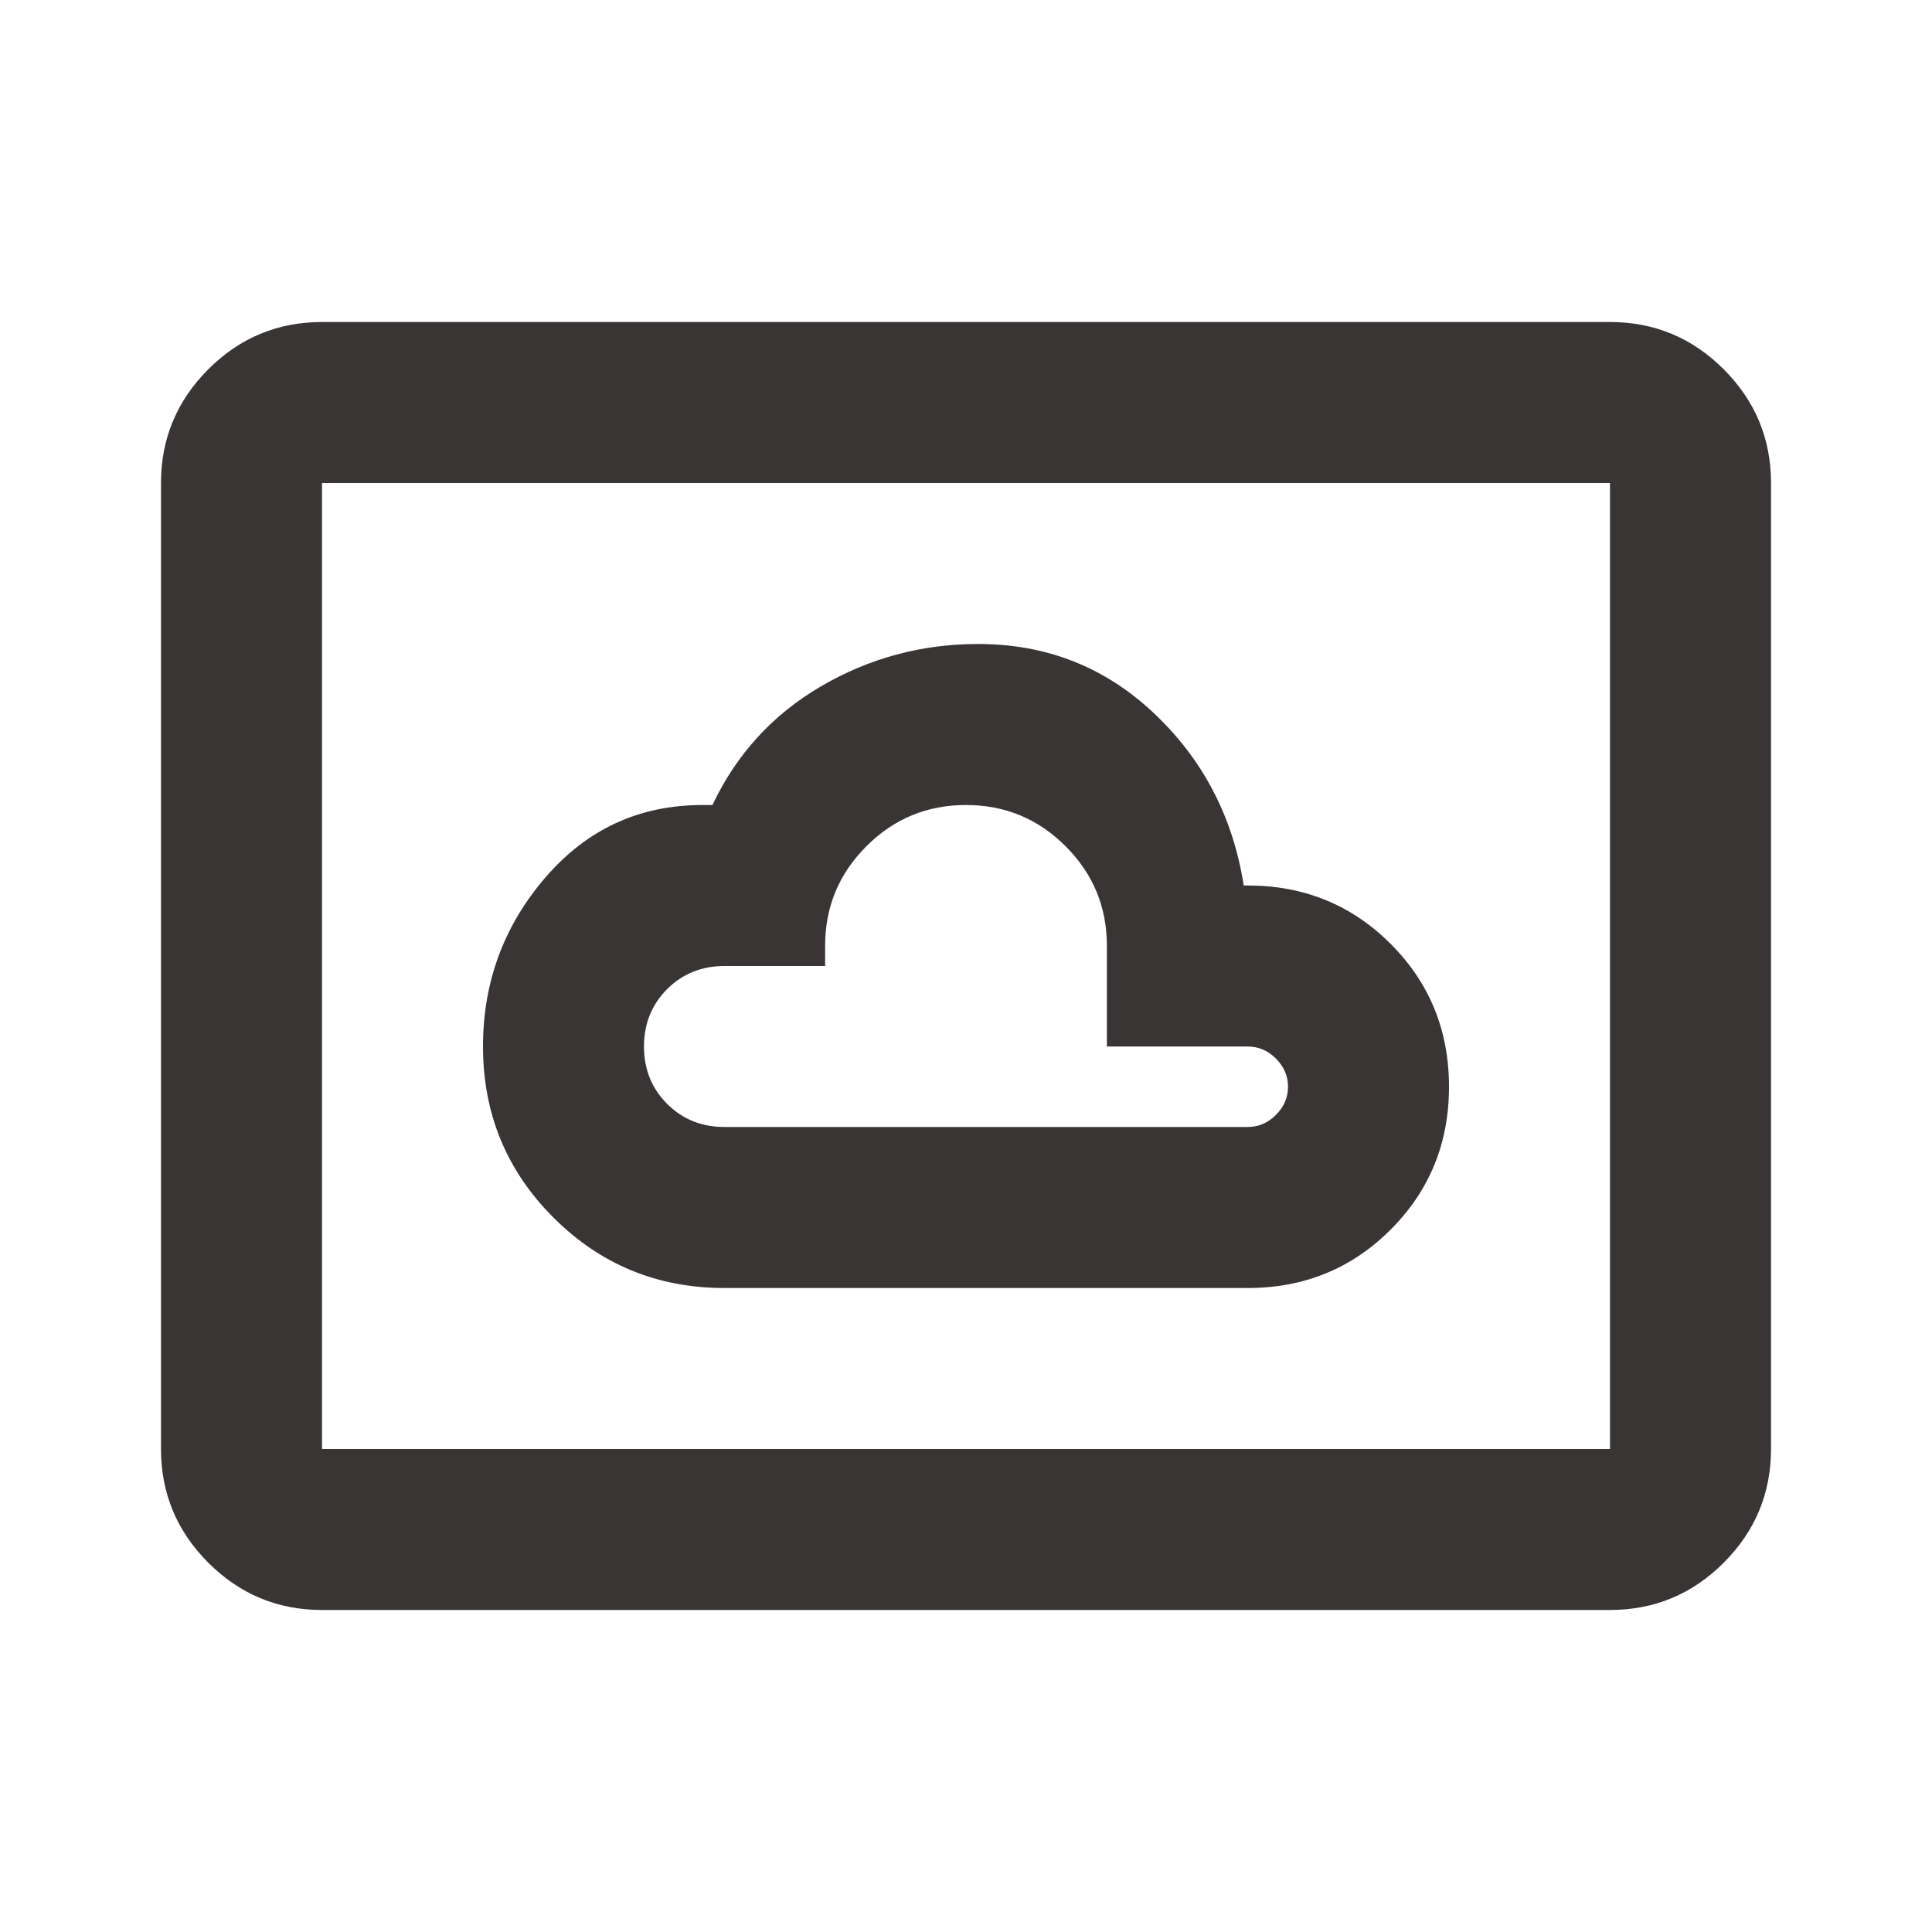
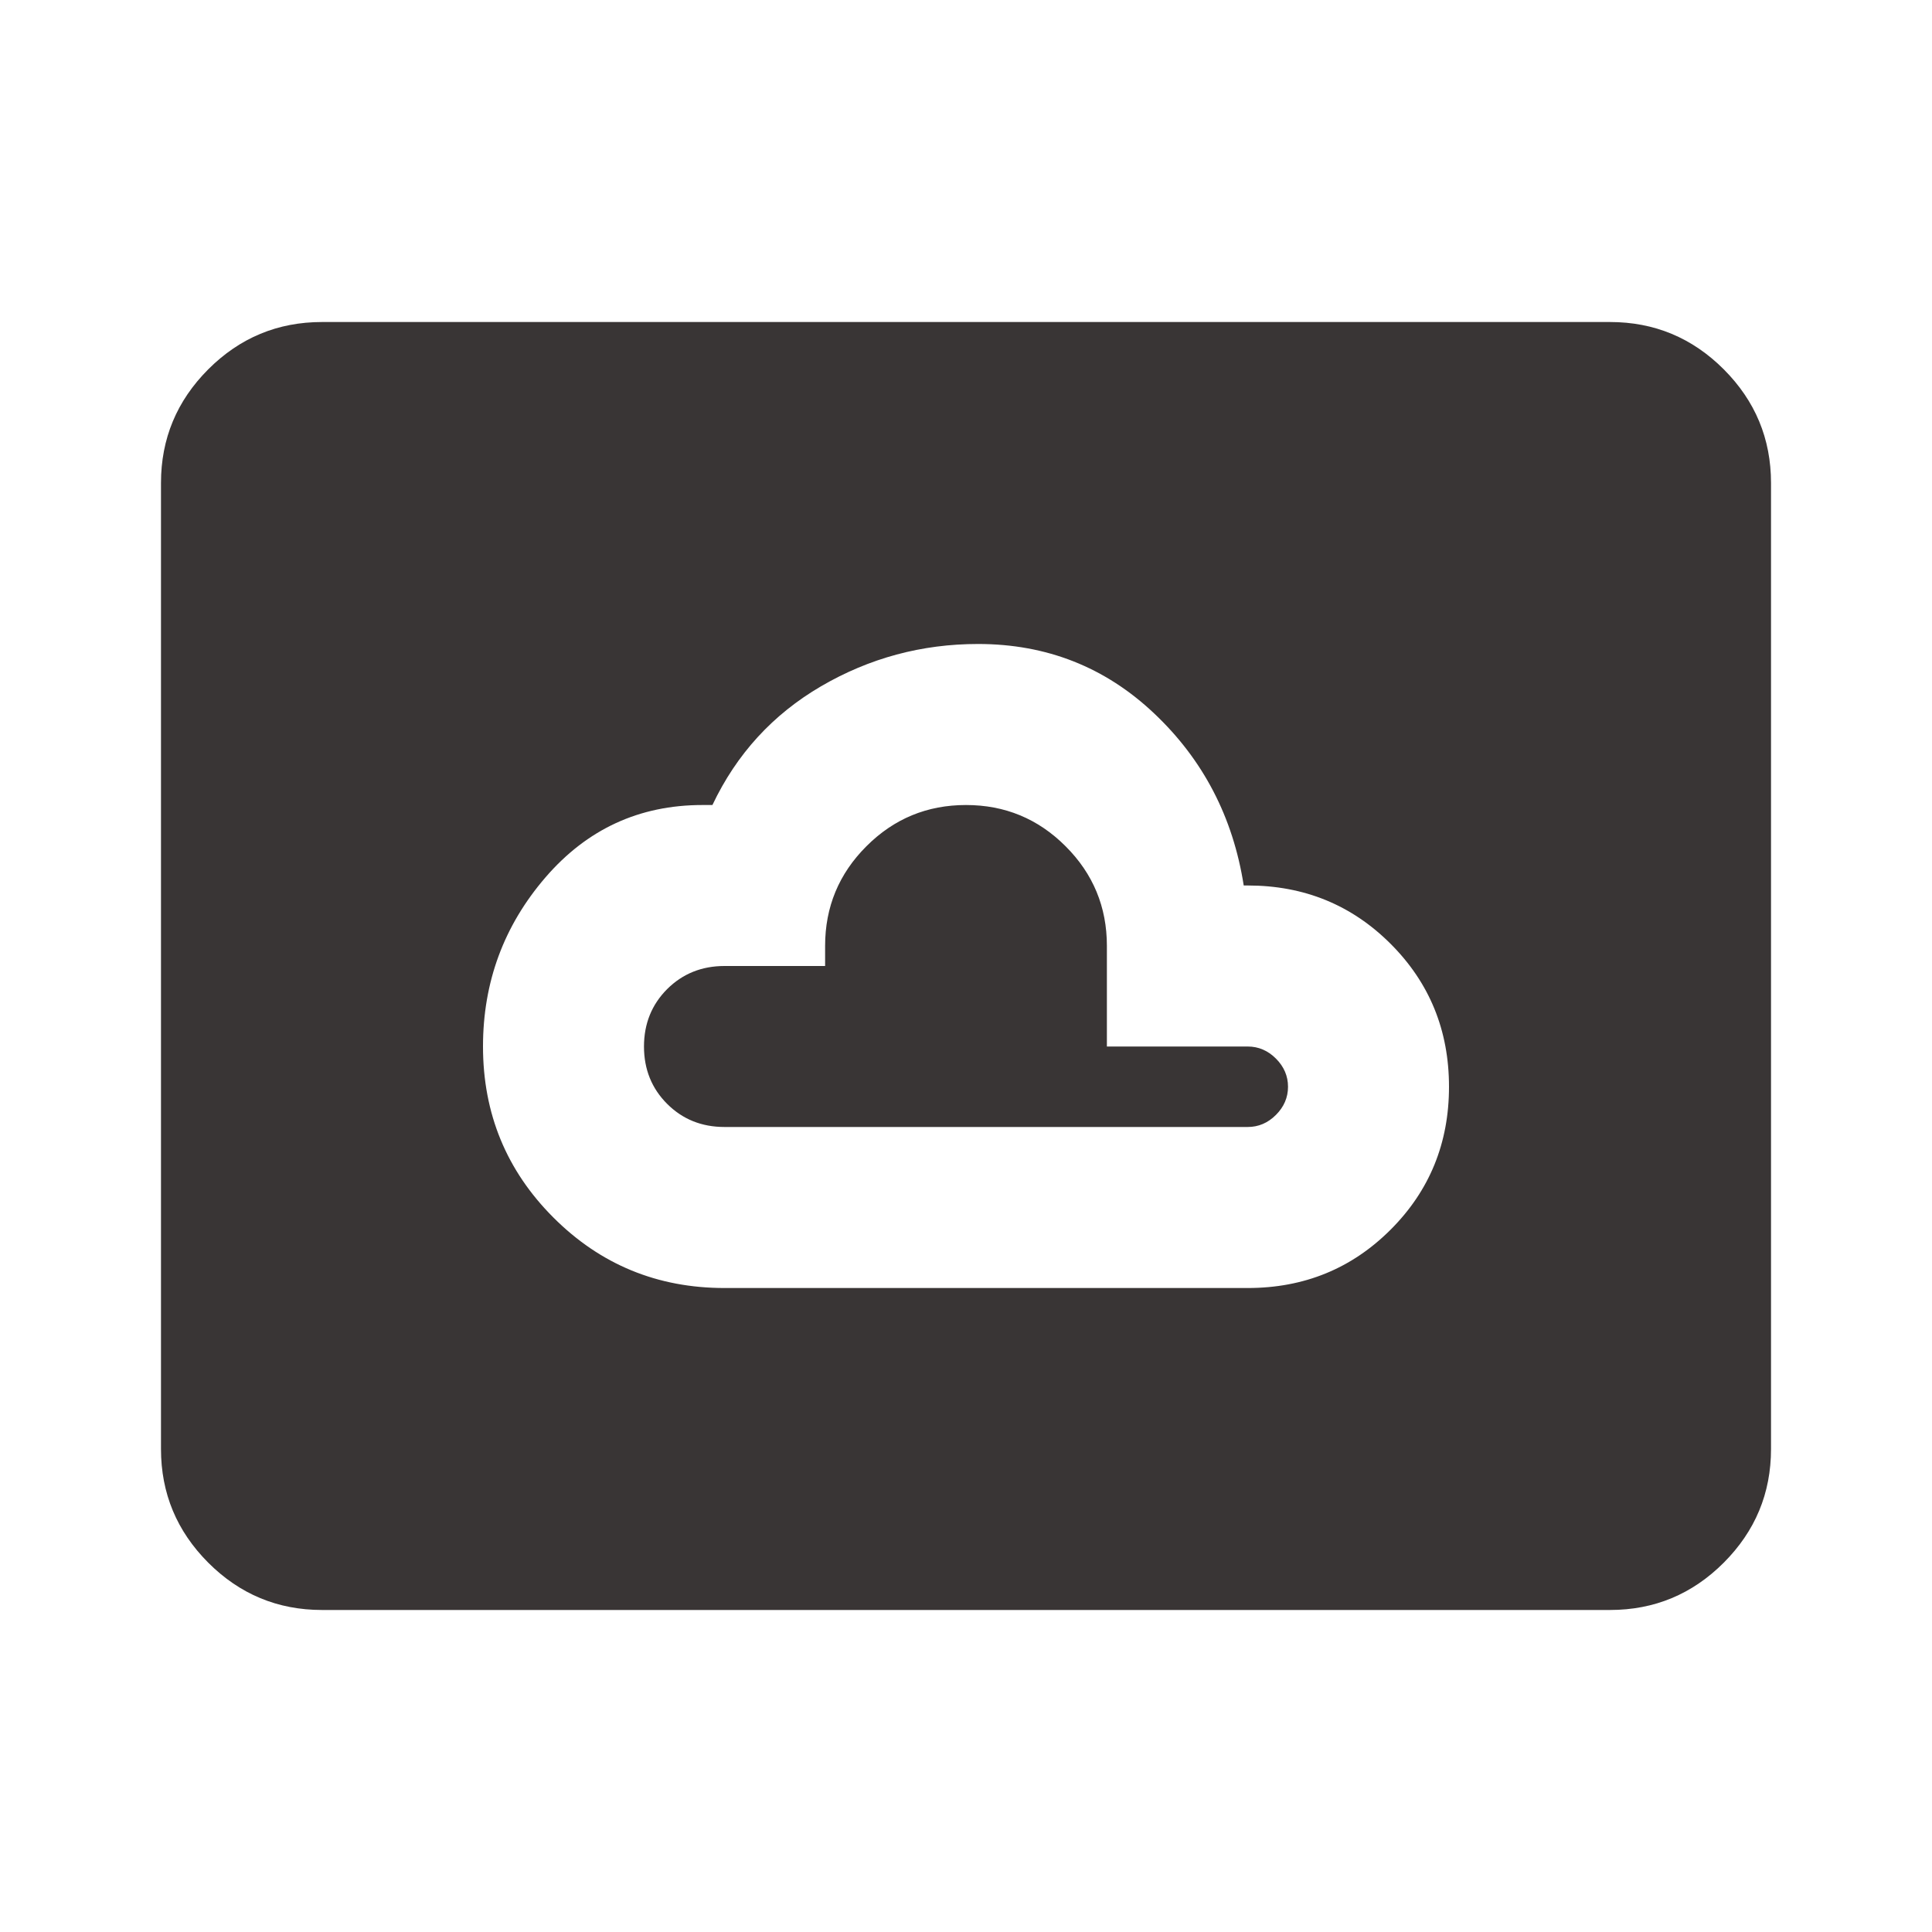
<svg xmlns="http://www.w3.org/2000/svg" width="40" height="40" viewBox="0 0 40 40" fill="none">
-   <path d="M15 26.667H25.833C27 26.667 27.986 26.264 28.792 25.458C29.597 24.653 30 23.667 30 22.5C30 21.333 29.597 20.347 28.792 19.542C27.986 18.736 27 18.333 25.833 18.333H25.75C25.528 16.917 24.91 15.729 23.896 14.771C22.882 13.812 21.667 13.333 20.25 13.333C19.083 13.333 18 13.625 17 14.208C16 14.792 15.25 15.611 14.75 16.667H14.542C13.236 16.667 12.153 17.167 11.292 18.167C10.431 19.167 10 20.333 10 21.667C10 23.056 10.486 24.236 11.458 25.208C12.431 26.181 13.611 26.667 15 26.667ZM15 23.333C14.528 23.333 14.132 23.174 13.812 22.854C13.493 22.535 13.333 22.139 13.333 21.667C13.333 21.195 13.493 20.799 13.812 20.479C14.132 20.16 14.528 20 15 20H17.083V19.583C17.083 18.778 17.368 18.09 17.938 17.521C18.507 16.951 19.194 16.667 20 16.667C20.805 16.667 21.493 16.951 22.062 17.521C22.632 18.09 22.917 18.778 22.917 19.583V21.667H25.833C26.055 21.667 26.25 21.75 26.417 21.917C26.583 22.083 26.667 22.278 26.667 22.5C26.667 22.722 26.583 22.917 26.417 23.083C26.25 23.25 26.055 23.333 25.833 23.333H15ZM6.667 33.333C5.75 33.333 4.965 33.007 4.312 32.354C3.66 31.701 3.333 30.917 3.333 30V10C3.333 9.083 3.66 8.299 4.312 7.646C4.965 6.993 5.75 6.667 6.667 6.667H33.333C34.25 6.667 35.035 6.993 35.688 7.646C36.34 8.299 36.667 9.083 36.667 10V30C36.667 30.917 36.34 31.701 35.688 32.354C35.035 33.007 34.25 33.333 33.333 33.333H6.667ZM6.667 30H33.333V10H6.667V30Z" fill="#393535" />
+   <path d="M15 26.667H25.833C27 26.667 27.986 26.264 28.792 25.458C29.597 24.653 30 23.667 30 22.5C30 21.333 29.597 20.347 28.792 19.542C27.986 18.736 27 18.333 25.833 18.333H25.75C25.528 16.917 24.91 15.729 23.896 14.771C22.882 13.812 21.667 13.333 20.25 13.333C19.083 13.333 18 13.625 17 14.208C16 14.792 15.25 15.611 14.75 16.667H14.542C13.236 16.667 12.153 17.167 11.292 18.167C10.431 19.167 10 20.333 10 21.667C10 23.056 10.486 24.236 11.458 25.208C12.431 26.181 13.611 26.667 15 26.667ZM15 23.333C14.528 23.333 14.132 23.174 13.812 22.854C13.493 22.535 13.333 22.139 13.333 21.667C13.333 21.195 13.493 20.799 13.812 20.479C14.132 20.16 14.528 20 15 20H17.083V19.583C17.083 18.778 17.368 18.09 17.938 17.521C18.507 16.951 19.194 16.667 20 16.667C20.805 16.667 21.493 16.951 22.062 17.521C22.632 18.09 22.917 18.778 22.917 19.583V21.667H25.833C26.055 21.667 26.25 21.75 26.417 21.917C26.583 22.083 26.667 22.278 26.667 22.5C26.667 22.722 26.583 22.917 26.417 23.083C26.25 23.25 26.055 23.333 25.833 23.333H15ZM6.667 33.333C5.75 33.333 4.965 33.007 4.312 32.354C3.66 31.701 3.333 30.917 3.333 30V10C3.333 9.083 3.66 8.299 4.312 7.646C4.965 6.993 5.75 6.667 6.667 6.667H33.333C34.25 6.667 35.035 6.993 35.688 7.646C36.34 8.299 36.667 9.083 36.667 10V30C36.667 30.917 36.34 31.701 35.688 32.354C35.035 33.007 34.25 33.333 33.333 33.333H6.667ZM6.667 30V10H6.667V30Z" fill="#393535" />
</svg>